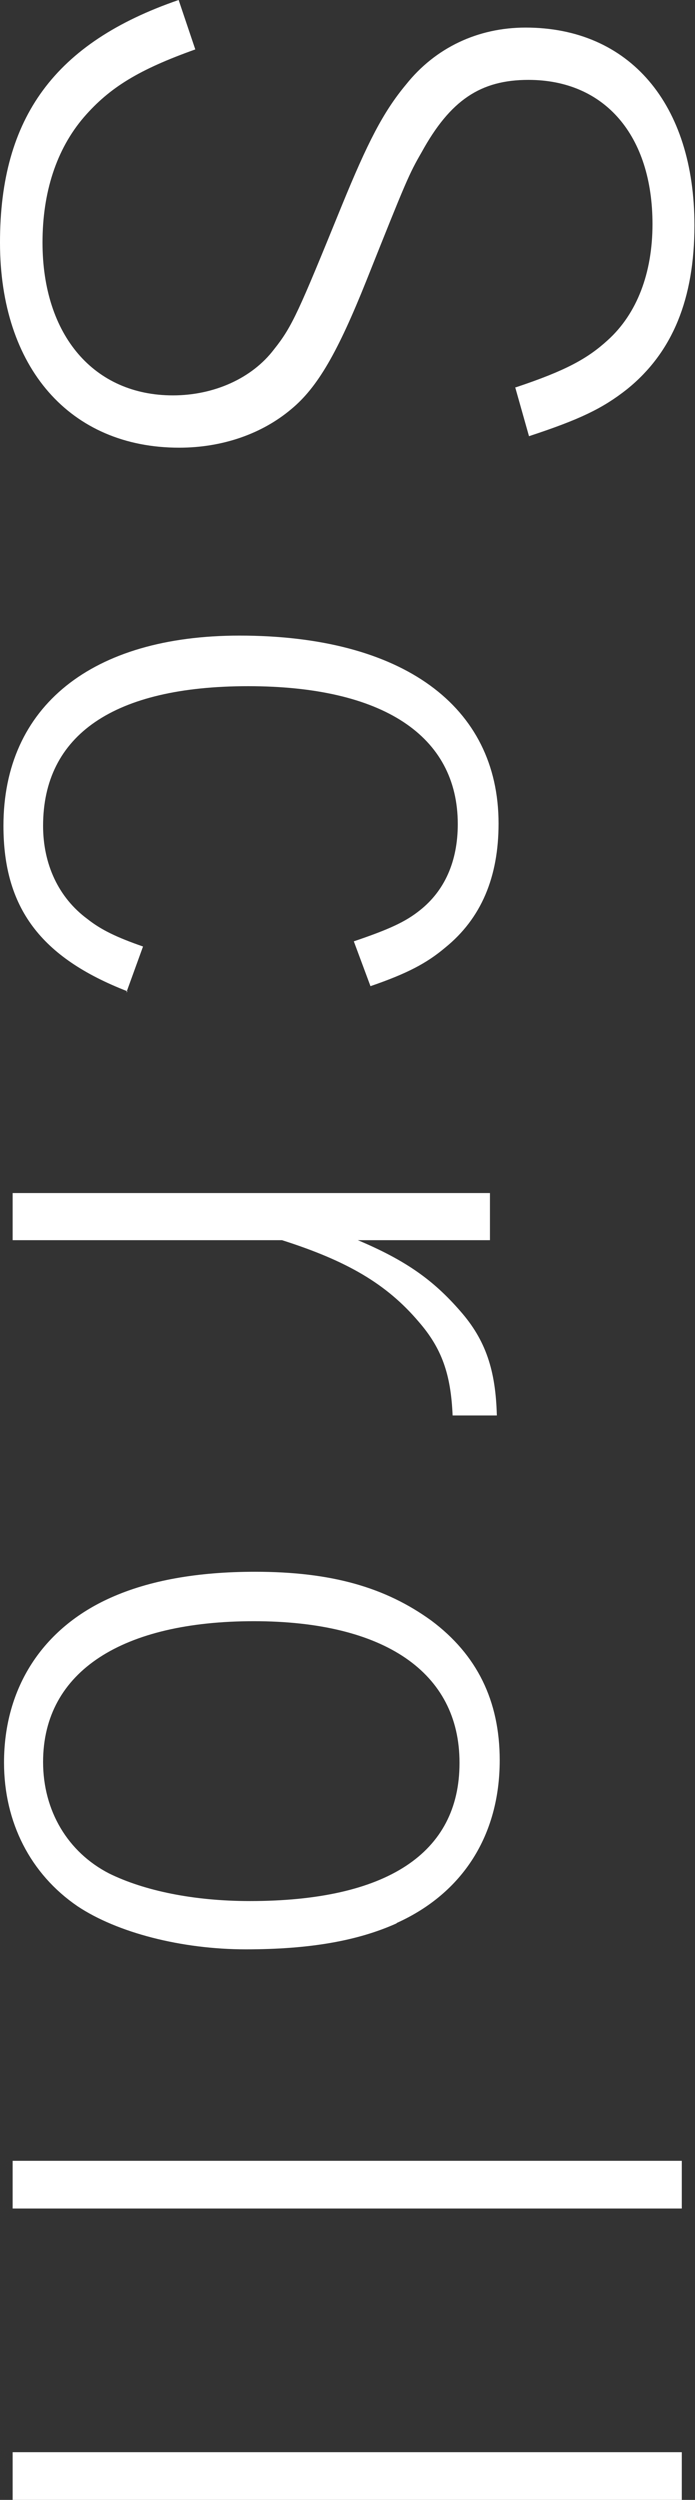
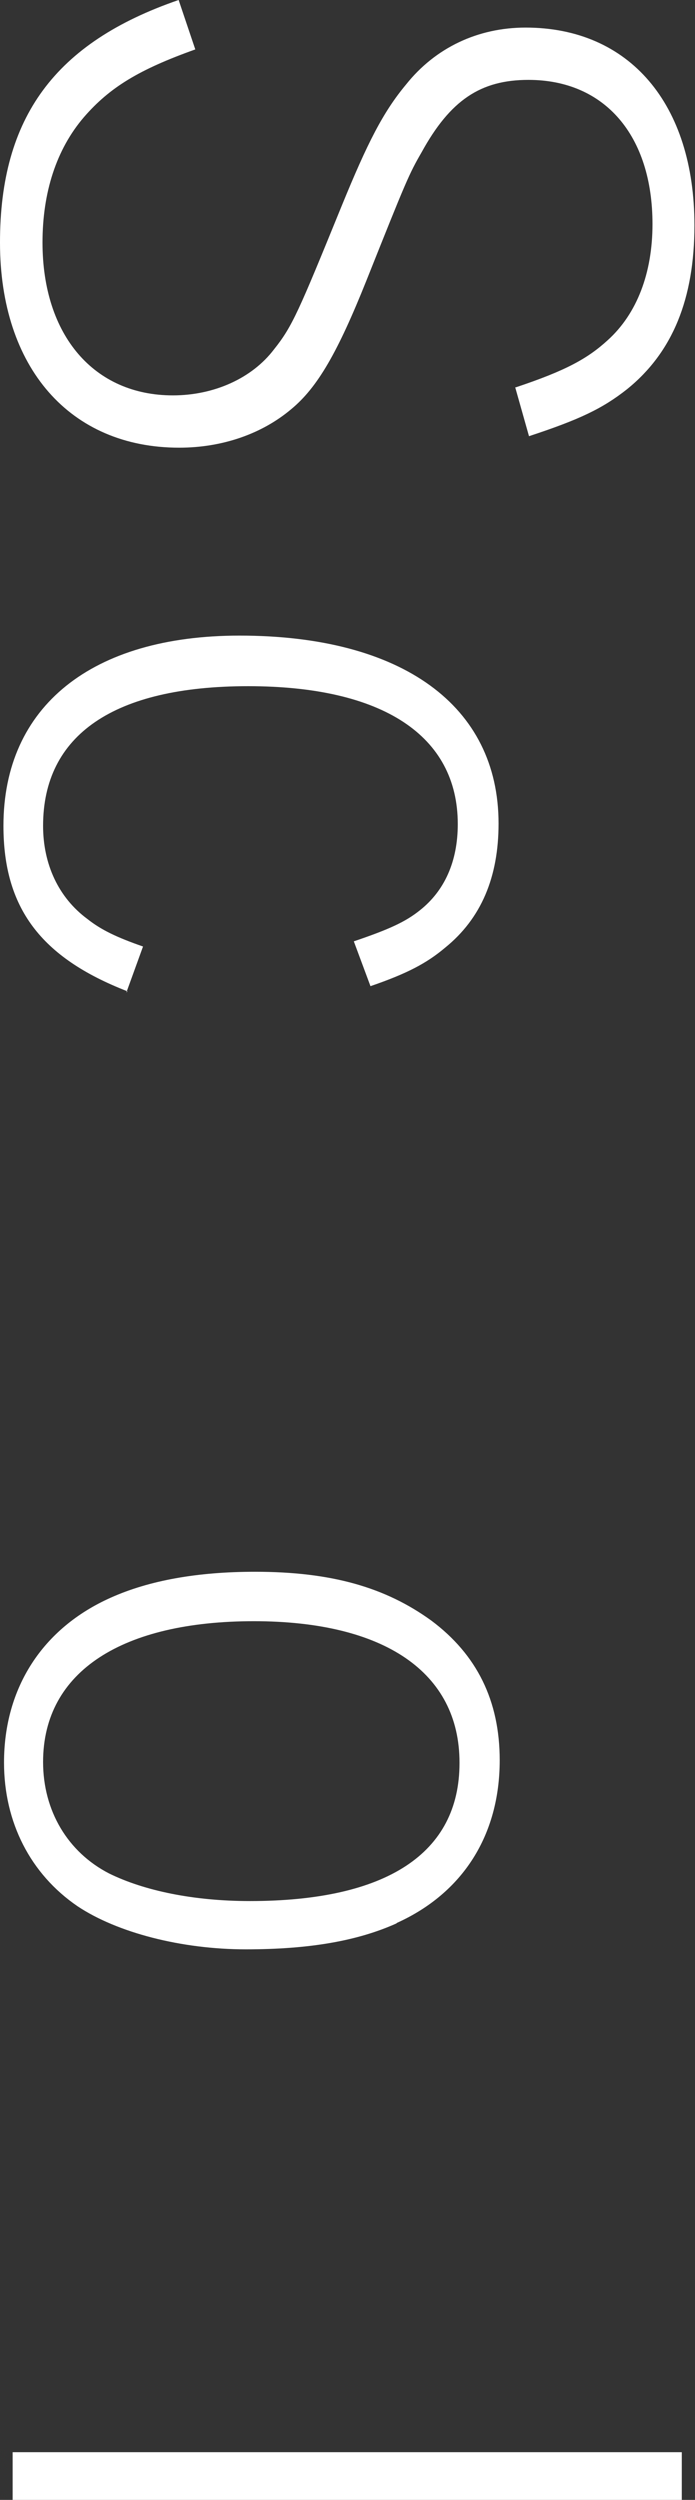
<svg xmlns="http://www.w3.org/2000/svg" id="_レイヤー_2" viewBox="0 0 12.1 43.5">
  <rect x="0" y="0" width="12.1" height="43.5" fill="#333333" stroke="none" />
  <defs>
    <style>.cls-1{fill:#fff;}</style>
  </defs>
  <g id="_レイヤー_1-2">
    <g>
-       <path class="cls-1" d="m8.98,6.74c.87-.29,1.25-.5,1.6-.82.51-.46.78-1.17.78-2.02,0-1.54-.83-2.51-2.16-2.51-.83,0-1.36.35-1.86,1.26-.22.38-.27.5-.96,2.23-.5,1.25-.85,1.86-1.31,2.24-.51.43-1.2.67-1.95.67-1.9,0-3.12-1.39-3.12-3.57S.96.74,3.11,0l.29.86c-.98.35-1.49.66-1.94,1.18-.48.56-.72,1.31-.72,2.18,0,1.62.9,2.66,2.27,2.66.72,0,1.38-.3,1.76-.8.32-.4.43-.66,1.18-2.5.45-1.1.72-1.63,1.12-2.11.51-.64,1.25-.99,2.08-.99,1.81,0,2.94,1.33,2.94,3.44,0,1.28-.38,2.21-1.17,2.85-.43.34-.83.53-1.71.82l-.24-.85Z" />
+       <path class="cls-1" d="m8.98,6.74c.87-.29,1.25-.5,1.6-.82.51-.46.78-1.17.78-2.02,0-1.54-.83-2.51-2.16-2.51-.83,0-1.36.35-1.86,1.26-.22.38-.27.5-.96,2.23-.5,1.25-.85,1.86-1.31,2.24-.51.43-1.2.67-1.95.67-1.9,0-3.12-1.39-3.12-3.57S.96.74,3.11,0l.29.86c-.98.35-1.49.66-1.94,1.18-.48.56-.72,1.31-.72,2.18,0,1.62.9,2.66,2.27,2.66.72,0,1.38-.3,1.76-.8.32-.4.43-.66,1.18-2.5.45-1.1.72-1.63,1.12-2.11.51-.64,1.25-.99,2.08-.99,1.81,0,2.94,1.33,2.94,3.44,0,1.28-.38,2.21-1.17,2.85-.43.34-.83.53-1.71.82l-.24-.85" />
      <path class="cls-1" d="m2.22,17.25C.7,16.66.06,15.79.06,14.37c0-2.08,1.54-3.31,4.11-3.31,2.83,0,4.51,1.22,4.51,3.27,0,.93-.3,1.65-.93,2.16-.32.27-.66.45-1.3.67l-.29-.78c.62-.21.9-.34,1.15-.54.43-.34.66-.85.66-1.5,0-1.54-1.31-2.4-3.65-2.4s-3.57.85-3.57,2.43c0,.67.27,1.25.77,1.62.24.19.51.32.97.48l-.29.8Z" />
-       <path class="cls-1" d="m6.23,21.58c.83.35,1.31.69,1.78,1.23.45.51.62,1.04.64,1.82h-.77c-.03-.72-.19-1.17-.59-1.63-.56-.66-1.25-1.06-2.38-1.42H.22v-.82h8.31v.82h-2.3Z" />
      <path class="cls-1" d="m6.9,33.47c-.67.3-1.5.45-2.62.45s-2.24-.29-2.93-.75c-.82-.56-1.28-1.46-1.28-2.5,0-1.3.67-2.34,1.86-2.87.67-.3,1.51-.45,2.51-.45,1.33,0,2.27.27,3.07.85.79.59,1.19,1.39,1.19,2.43,0,1.3-.64,2.31-1.79,2.83Zm1.1-2.8c0-1.57-1.31-2.46-3.58-2.46s-3.67.86-3.67,2.45c0,.85.43,1.57,1.15,1.94.61.3,1.47.48,2.45.48,2.38,0,3.65-.83,3.65-2.4Z" />
-       <path class="cls-1" d="m.22,38.43v-.83h11.65v.83H.22Z" />
      <path class="cls-1" d="m.22,43.5v-.83h11.65v.83H.22Z" />
    </g>
  </g>
</svg>